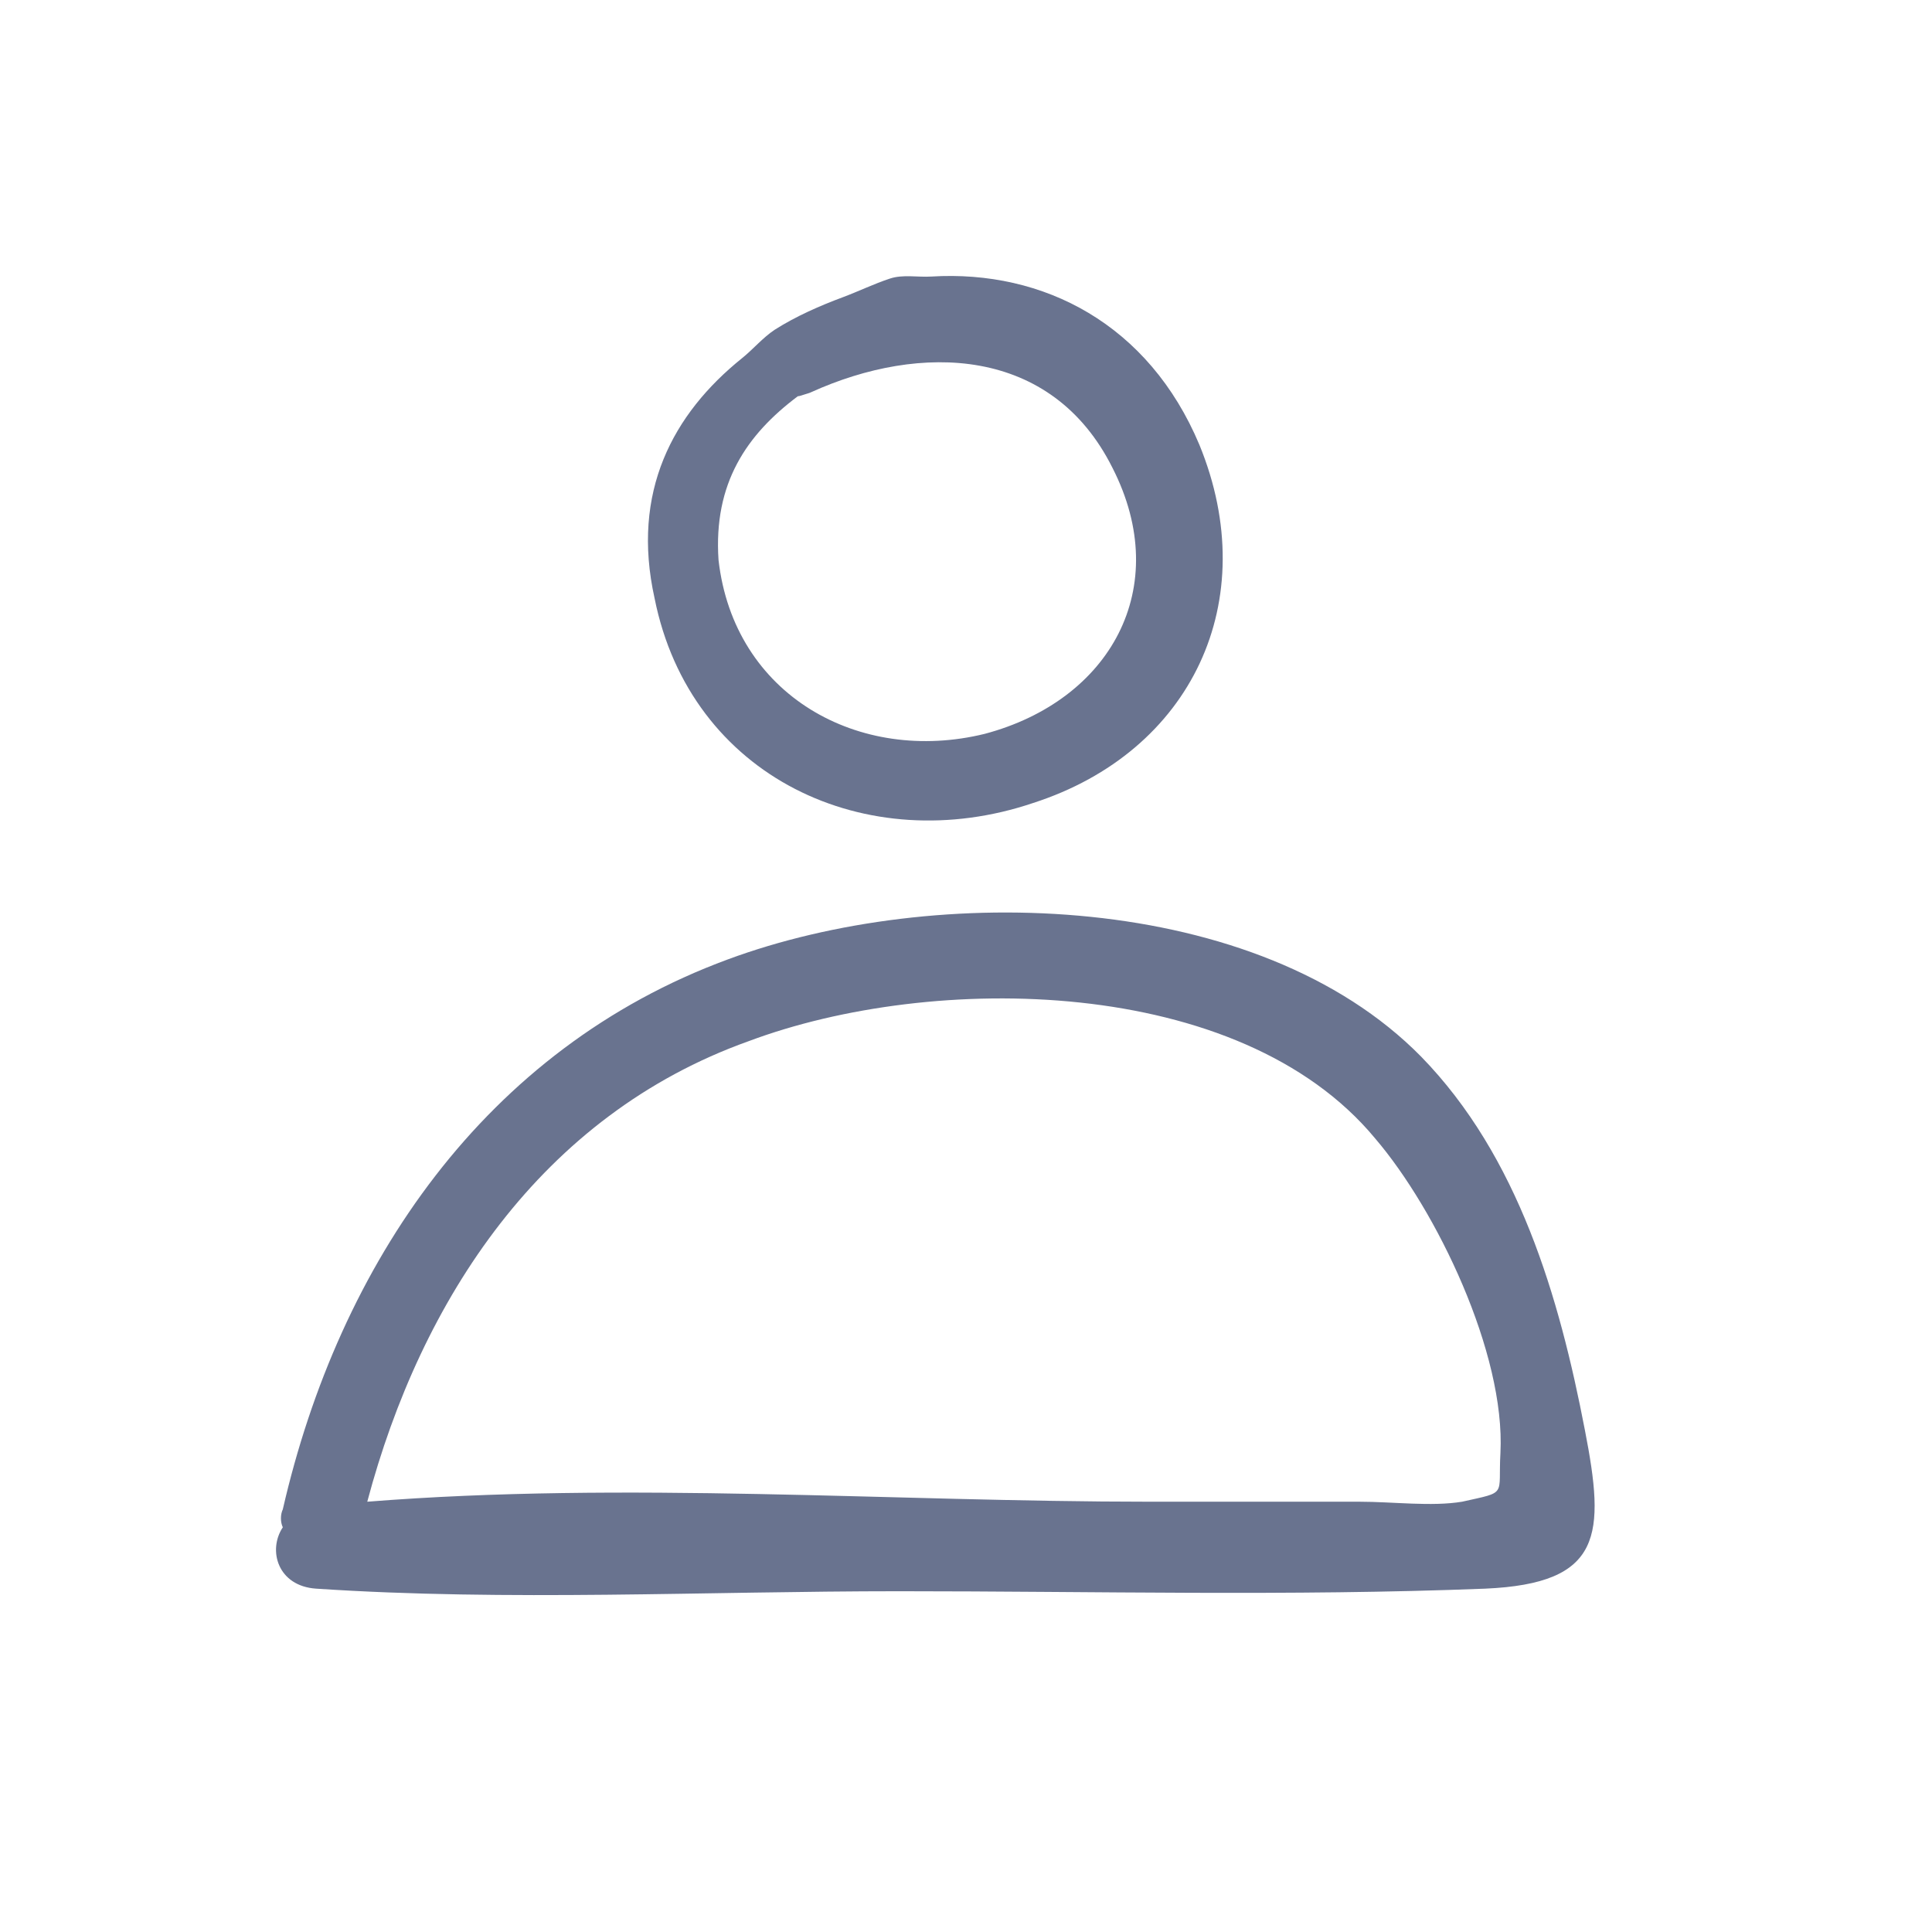
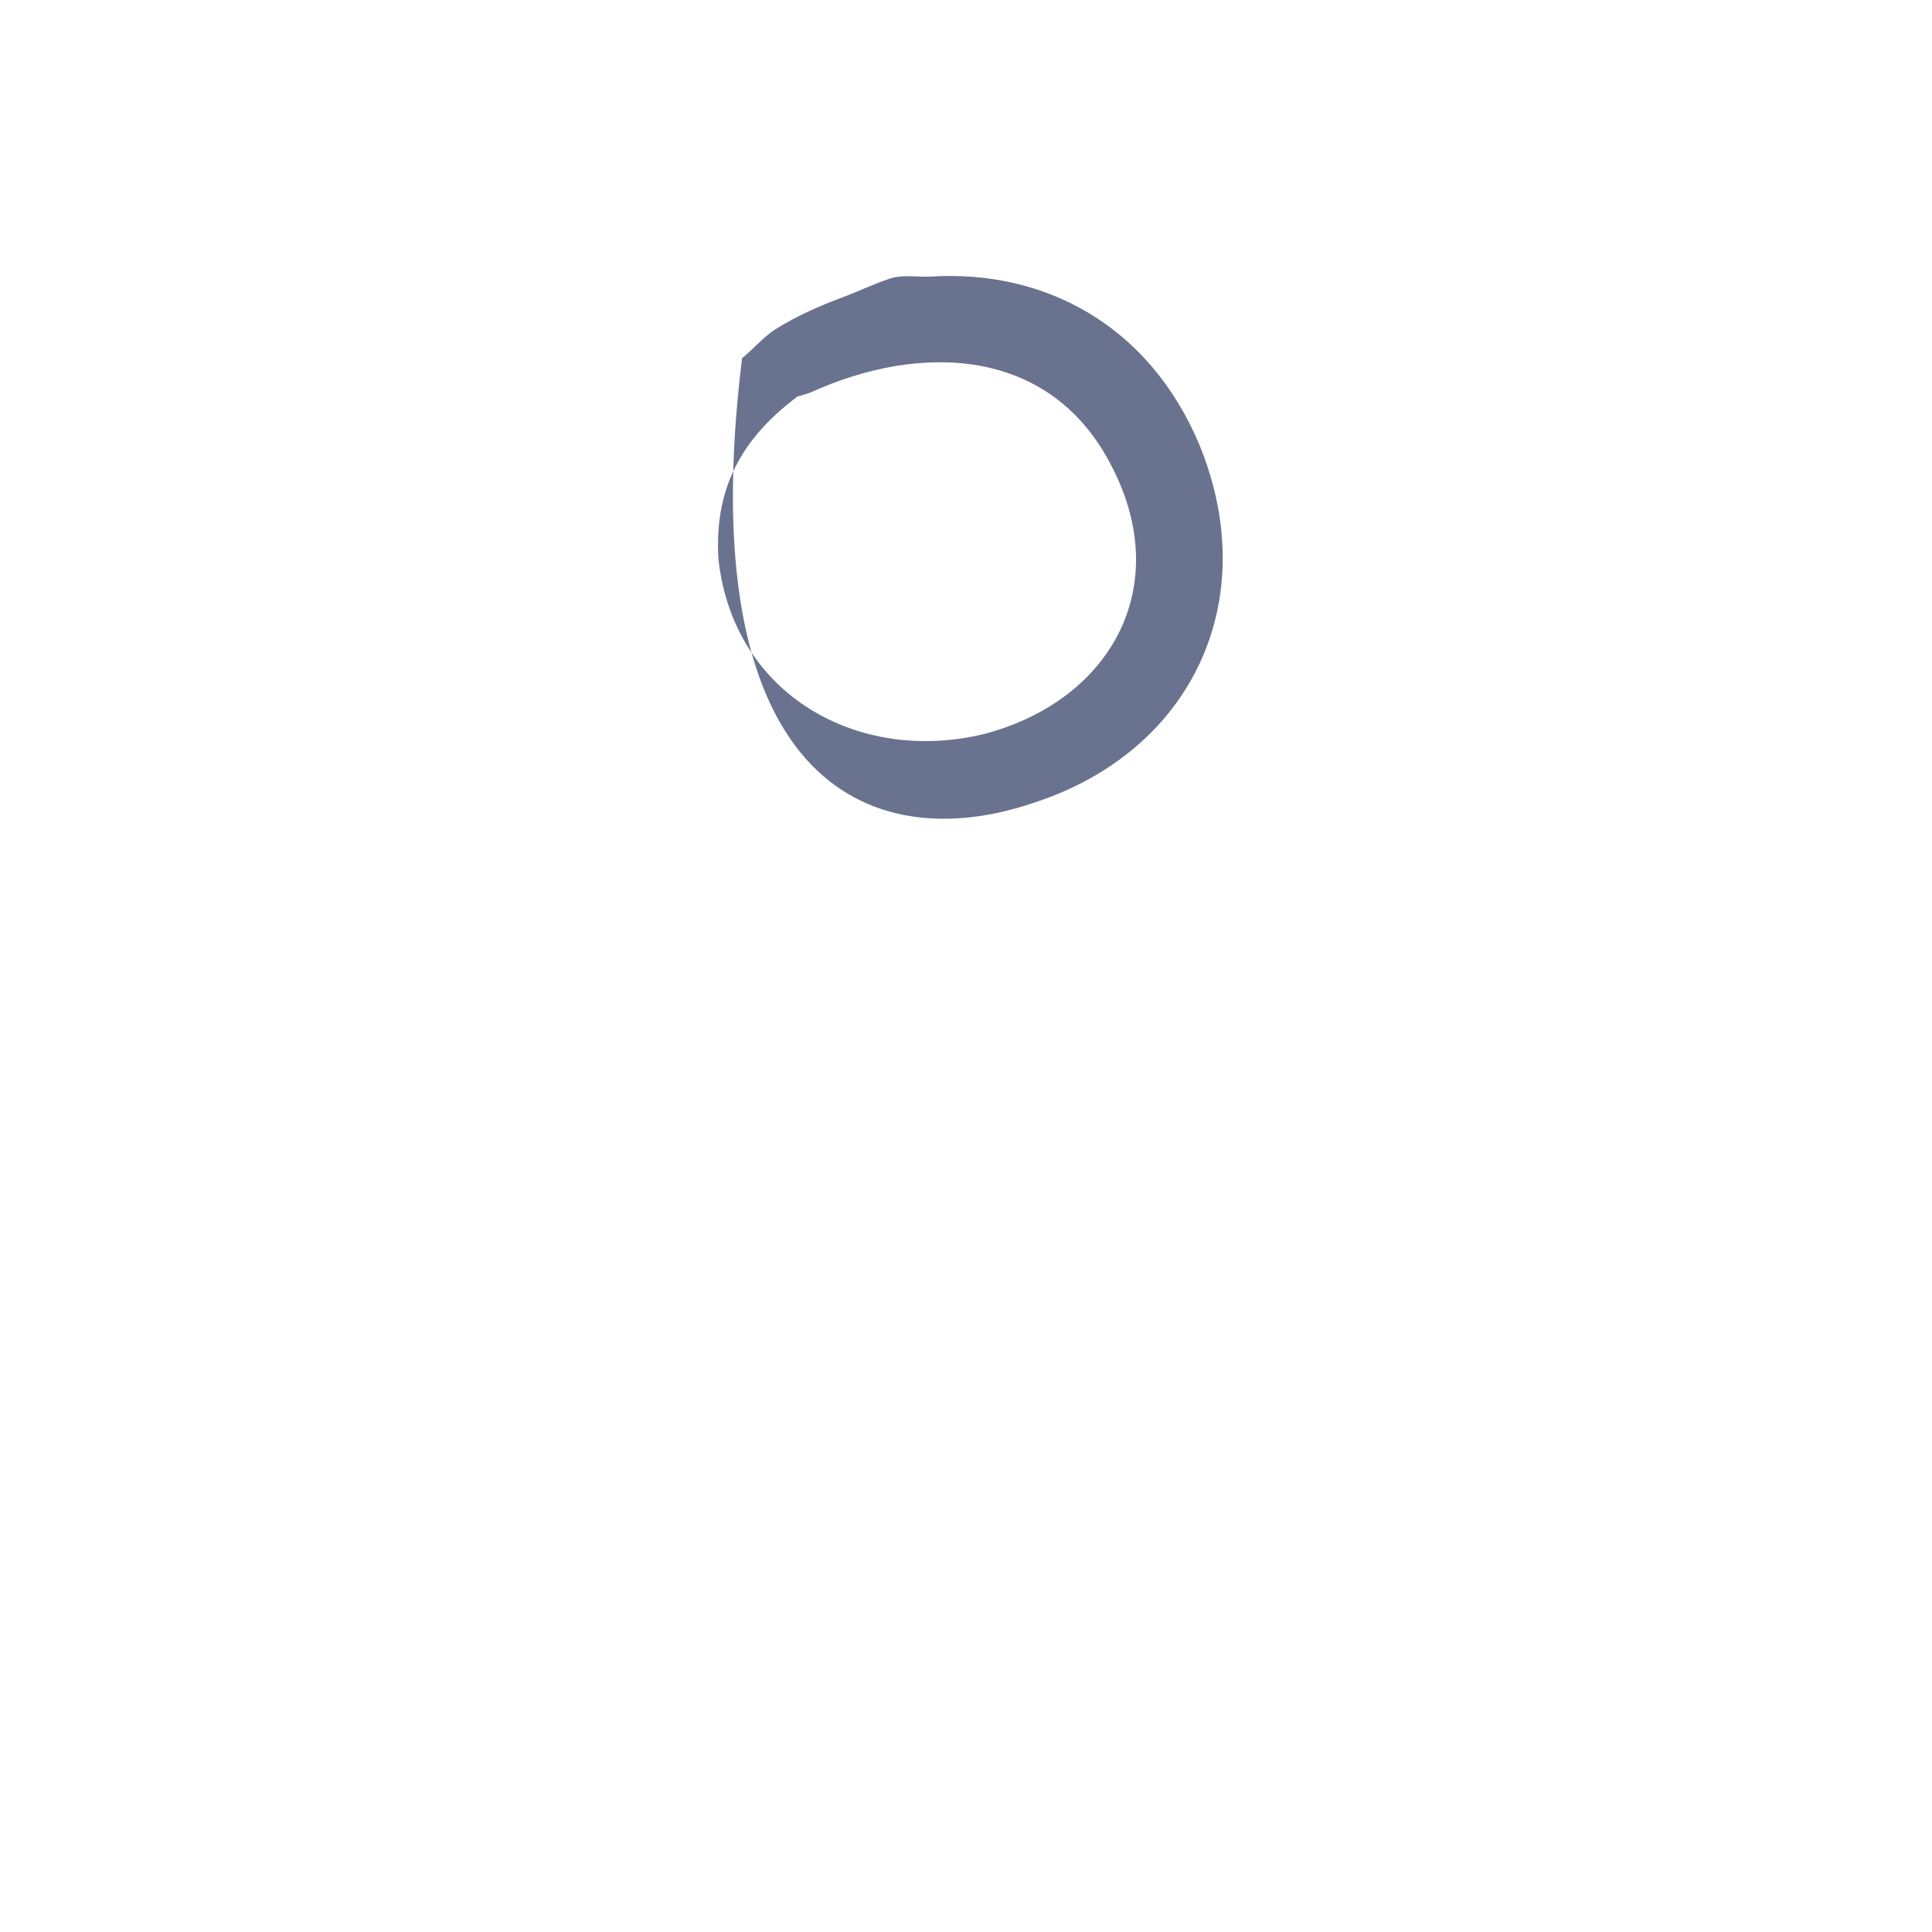
<svg xmlns="http://www.w3.org/2000/svg" width="21" height="21" viewBox="0 0 21 21" fill="none">
-   <path d="M11.23 8.728V8.728C12.954 8.172 13.732 6.531 13.037 4.835C12.487 3.525 11.345 2.931 10.122 3.006C9.974 3.015 9.814 2.981 9.673 3.028C9.5 3.085 9.334 3.166 9.163 3.23C8.908 3.325 8.649 3.439 8.421 3.584C8.29 3.671 8.188 3.795 8.066 3.893C7.314 4.498 6.858 5.346 7.115 6.503C7.504 8.45 9.423 9.339 11.23 8.728C11.23 8.728 11.23 8.728 11.23 8.728ZM8.672 4.307C8.672 4.307 8.672 4.307 8.672 4.307C8.69 4.307 8.72 4.295 8.747 4.287C8.77 4.279 8.795 4.274 8.817 4.263C10.006 3.724 11.431 3.763 12.092 5.085C12.759 6.392 12.064 7.616 10.702 7.977C9.339 8.311 7.977 7.56 7.81 6.086C7.754 5.252 8.116 4.724 8.672 4.307H8.672Z" fill="#374569" fill-opacity="0.75" />
-   <path d="M17.227 15.544C16.949 14.098 16.504 12.569 15.447 11.485C13.668 9.677 10.165 9.594 7.912 10.428C5.271 11.401 3.686 13.737 3.074 16.406C3.047 16.462 3.047 16.545 3.074 16.601C2.908 16.851 3.019 17.24 3.436 17.268C5.521 17.407 7.662 17.296 9.775 17.296C11.889 17.296 14.029 17.351 16.143 17.268C17.422 17.212 17.449 16.684 17.227 15.544ZM16.309 15.794C16.282 16.267 16.393 16.211 15.892 16.323C15.559 16.378 15.142 16.323 14.78 16.323H12.5C9.692 16.323 6.8 16.1 3.992 16.323C4.576 14.126 5.883 12.124 8.135 11.318C10.137 10.567 13.473 10.595 14.947 12.374C15.614 13.153 16.365 14.71 16.309 15.794Z" fill="#374569" fill-opacity="0.75" />
+   <path d="M11.23 8.728V8.728C12.954 8.172 13.732 6.531 13.037 4.835C12.487 3.525 11.345 2.931 10.122 3.006C9.974 3.015 9.814 2.981 9.673 3.028C9.5 3.085 9.334 3.166 9.163 3.23C8.908 3.325 8.649 3.439 8.421 3.584C8.29 3.671 8.188 3.795 8.066 3.893C7.504 8.45 9.423 9.339 11.23 8.728C11.23 8.728 11.23 8.728 11.23 8.728ZM8.672 4.307C8.672 4.307 8.672 4.307 8.672 4.307C8.69 4.307 8.72 4.295 8.747 4.287C8.77 4.279 8.795 4.274 8.817 4.263C10.006 3.724 11.431 3.763 12.092 5.085C12.759 6.392 12.064 7.616 10.702 7.977C9.339 8.311 7.977 7.56 7.81 6.086C7.754 5.252 8.116 4.724 8.672 4.307H8.672Z" fill="#374569" fill-opacity="0.75" />
</svg>